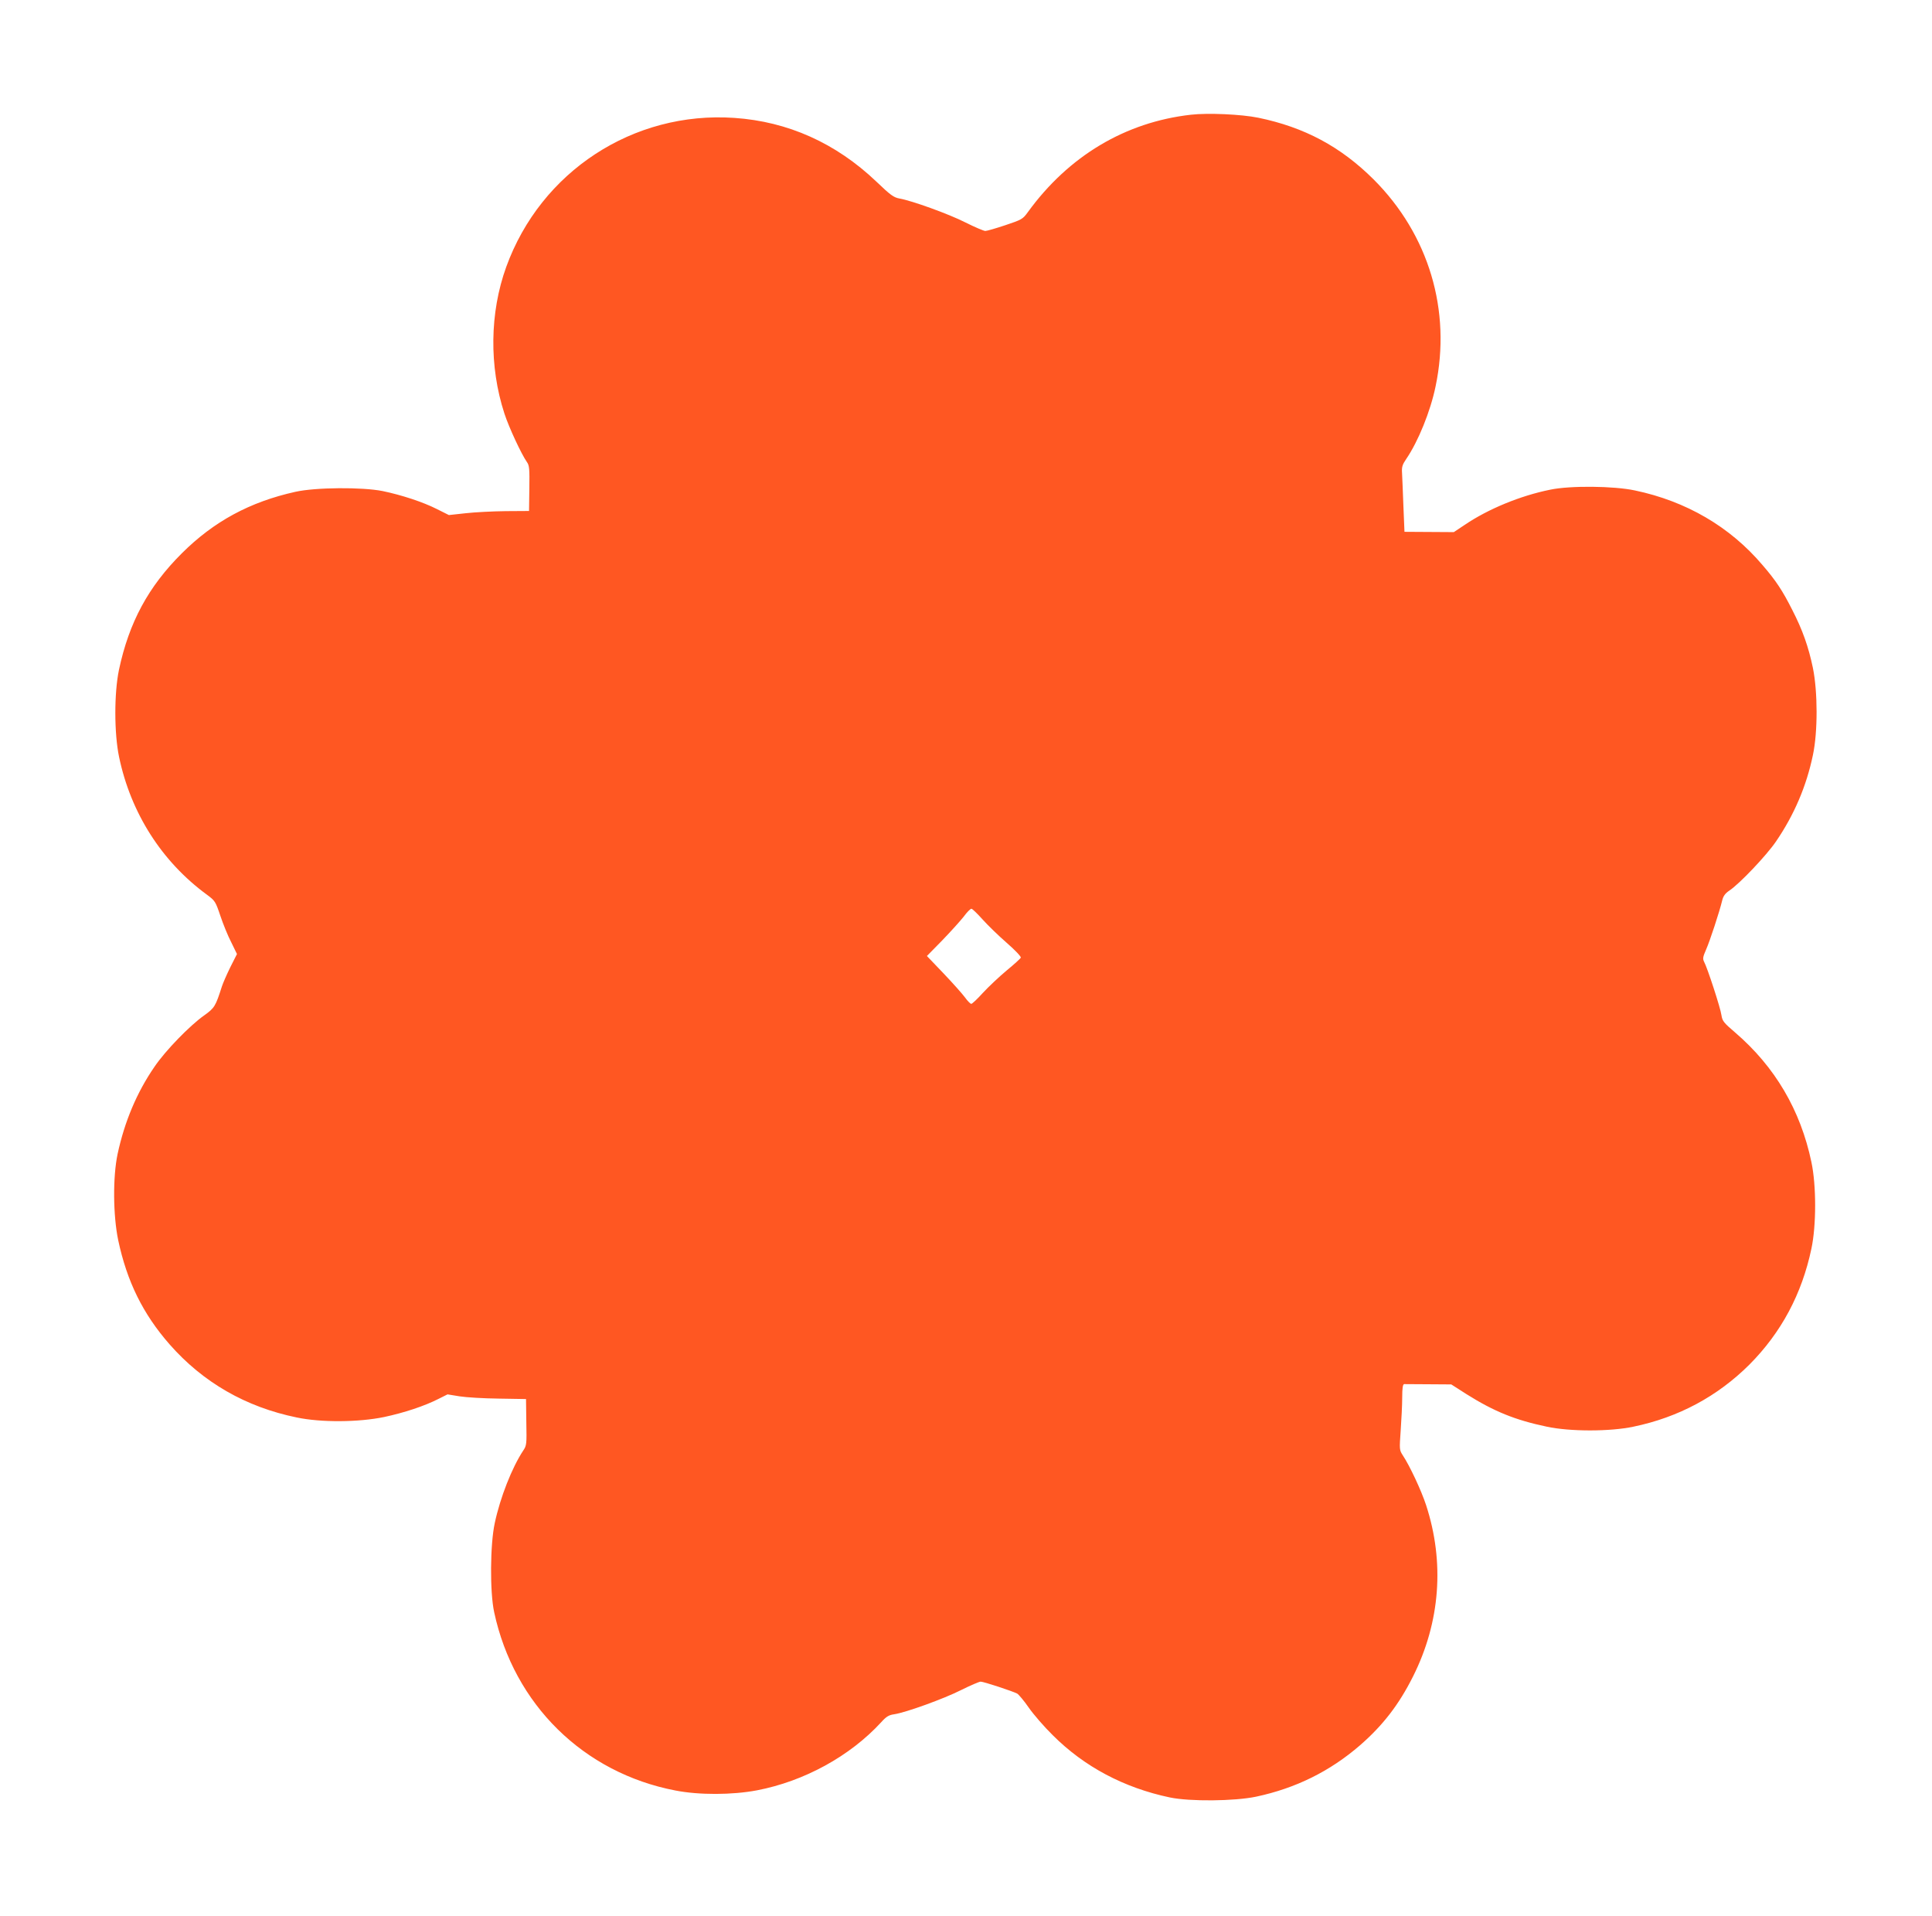
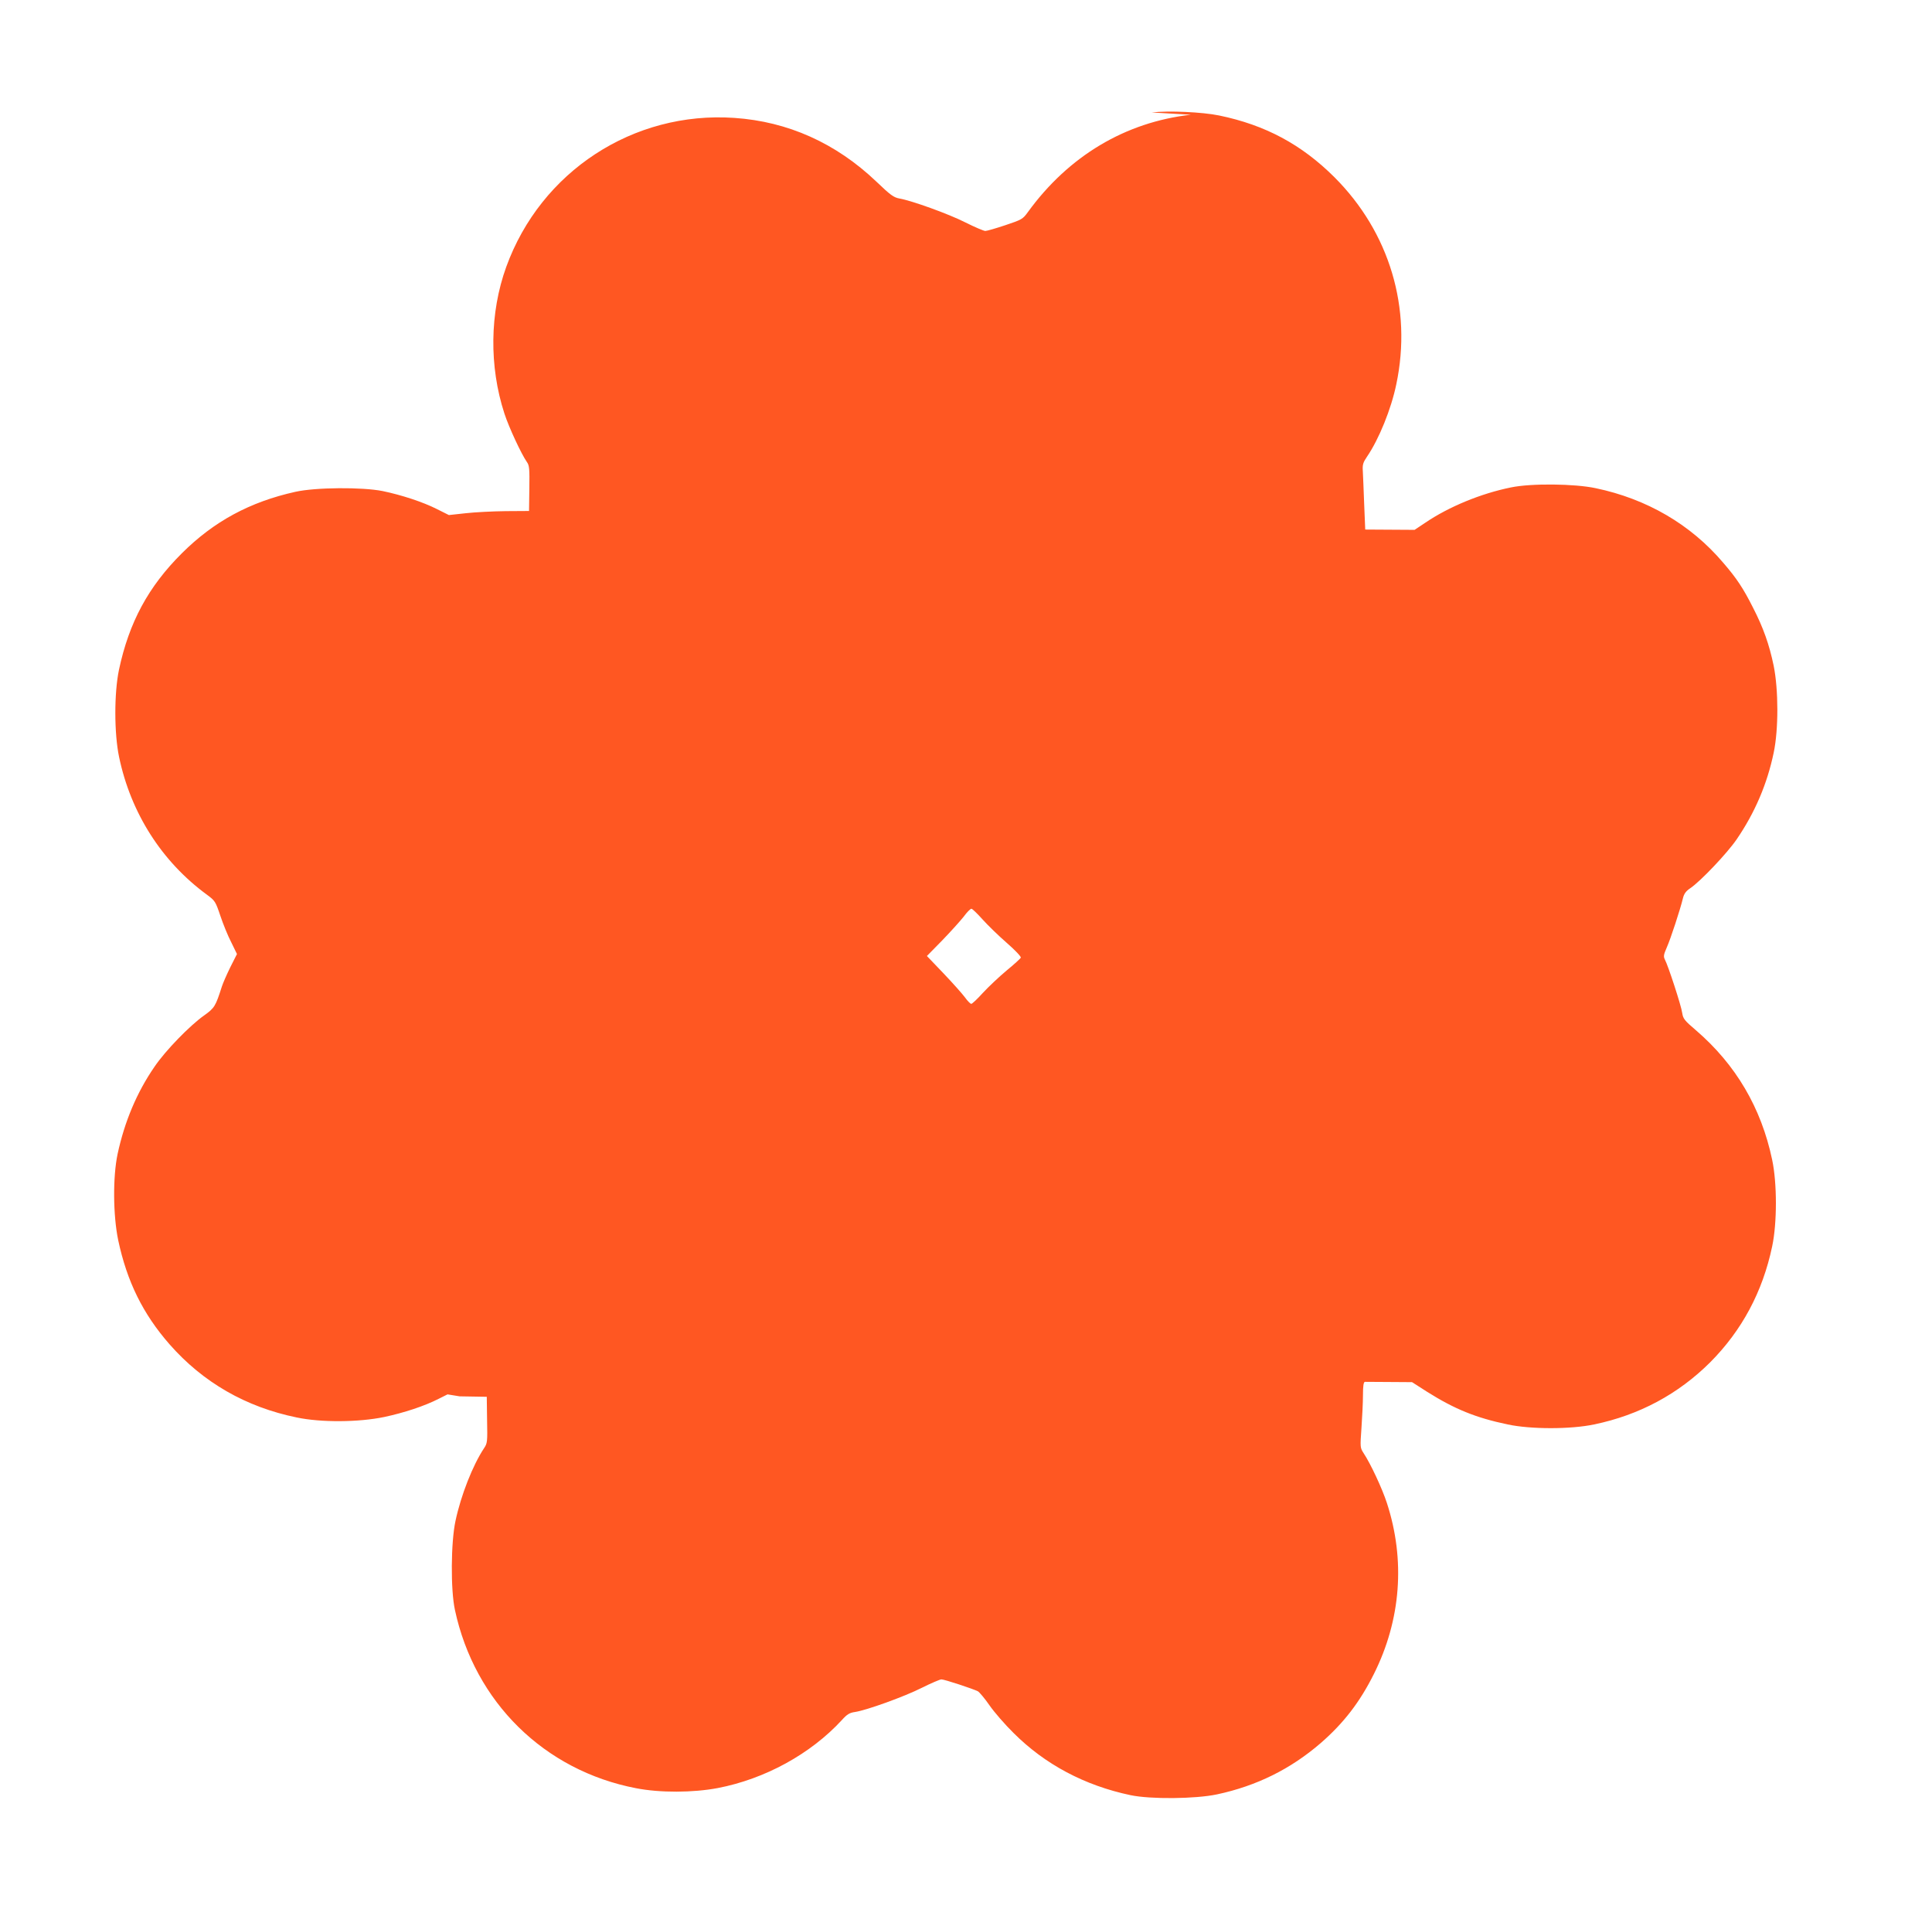
<svg xmlns="http://www.w3.org/2000/svg" version="1.0" width="1280pt" height="1269pt" viewBox="0 0 1280 1269" preserveAspectRatio="xMidYMid meet">
  <g transform="translate(0,1269) scale(0.1,-0.1)" fill="#ff5722" stroke="none">
-     <path d="M7890 11930 c-434 -49 -810 -273 -1080 -645 -34 -47 -40 -50 -150 -87 -63 -21 -122 -38 -132 -38 -10 0 -69 25 -131 56 -112 57 -357 145 -438 159 -38 7 -59 22 -154 113 -267 254 -585 397 -940 421 -669 46 -1282 -355 -1511 -987 -110 -304 -114 -659 -12 -972 30 -92 112 -268 149 -321 16 -22 18 -45 16 -175 l-2 -149 -155 -1 c-85 -1 -205 -7 -266 -14 l-110 -12 -80 40 c-93 47 -234 93 -359 119 -136 27 -444 25 -578 -5 -302 -67 -540 -196 -752 -407 -222 -221 -350 -457 -417 -773 -32 -154 -32 -419 1 -577 78 -372 283 -693 582 -912 54 -40 57 -45 89 -140 18 -54 50 -133 72 -175 l38 -78 -44 -87 c-24 -49 -49 -106 -56 -128 -42 -131 -48 -142 -118 -192 -95 -67 -257 -234 -328 -339 -118 -171 -199 -365 -245 -579 -32 -152 -30 -406 4 -570 58 -274 164 -489 340 -690 222 -253 506 -416 843 -485 161 -34 411 -32 579 3 132 28 268 73 360 120 l60 30 80 -13 c44 -7 161 -14 260 -15 l180 -3 2 -153 c3 -147 2 -155 -21 -189 -74 -112 -152 -310 -188 -479 -31 -142 -33 -458 -4 -591 131 -611 592 -1064 1200 -1181 158 -31 377 -30 541 1 313 60 616 226 823 451 34 38 51 48 87 53 78 12 327 102 442 160 62 31 121 56 130 56 20 0 211 -63 242 -79 10 -6 45 -47 76 -92 31 -45 103 -128 160 -184 208 -208 471 -348 775 -412 133 -28 430 -25 572 5 263 56 489 168 688 340 152 132 259 271 352 457 180 359 210 756 86 1135 -31 95 -108 260 -154 329 -23 36 -23 38 -14 166 5 72 10 169 10 218 0 62 4 87 13 88 6 0 80 0 162 -1 l150 -1 100 -64 c183 -115 323 -172 533 -216 153 -33 419 -33 574 0 299 62 557 201 768 411 211 212 348 468 411 768 33 154 33 420 0 574 -72 344 -241 631 -505 858 -76 65 -85 76 -91 115 -6 47 -94 316 -115 354 -10 20 -8 32 13 80 25 56 89 251 107 326 7 29 20 47 47 65 68 45 247 234 309 325 121 177 202 367 245 573 33 155 32 420 0 577 -29 140 -69 253 -137 385 -64 127 -108 194 -198 298 -215 253 -505 422 -844 493 -140 30 -429 33 -562 5 -198 -40 -411 -128 -566 -233 l-72 -48 -163 1 -164 1 -7 169 c-3 93 -8 192 -9 219 -3 42 2 57 28 95 79 116 160 315 194 480 106 503 -45 1006 -410 1371 -219 218 -459 346 -764 409 -112 23 -334 33 -447 20z m-1381 -5330 c35 -39 107 -109 161 -156 54 -47 96 -91 93 -98 -2 -6 -45 -45 -95 -86 -49 -41 -120 -108 -156 -147 -36 -40 -71 -73 -77 -73 -6 0 -25 19 -42 43 -17 23 -81 95 -141 158 l-111 116 102 104 c56 58 120 129 142 157 21 29 44 52 51 52 6 0 39 -32 73 -70z" />
+     <path d="M7890 11930 c-434 -49 -810 -273 -1080 -645 -34 -47 -40 -50 -150 -87 -63 -21 -122 -38 -132 -38 -10 0 -69 25 -131 56 -112 57 -357 145 -438 159 -38 7 -59 22 -154 113 -267 254 -585 397 -940 421 -669 46 -1282 -355 -1511 -987 -110 -304 -114 -659 -12 -972 30 -92 112 -268 149 -321 16 -22 18 -45 16 -175 l-2 -149 -155 -1 c-85 -1 -205 -7 -266 -14 l-110 -12 -80 40 c-93 47 -234 93 -359 119 -136 27 -444 25 -578 -5 -302 -67 -540 -196 -752 -407 -222 -221 -350 -457 -417 -773 -32 -154 -32 -419 1 -577 78 -372 283 -693 582 -912 54 -40 57 -45 89 -140 18 -54 50 -133 72 -175 l38 -78 -44 -87 c-24 -49 -49 -106 -56 -128 -42 -131 -48 -142 -118 -192 -95 -67 -257 -234 -328 -339 -118 -171 -199 -365 -245 -579 -32 -152 -30 -406 4 -570 58 -274 164 -489 340 -690 222 -253 506 -416 843 -485 161 -34 411 -32 579 3 132 28 268 73 360 120 l60 30 80 -13 l180 -3 2 -153 c3 -147 2 -155 -21 -189 -74 -112 -152 -310 -188 -479 -31 -142 -33 -458 -4 -591 131 -611 592 -1064 1200 -1181 158 -31 377 -30 541 1 313 60 616 226 823 451 34 38 51 48 87 53 78 12 327 102 442 160 62 31 121 56 130 56 20 0 211 -63 242 -79 10 -6 45 -47 76 -92 31 -45 103 -128 160 -184 208 -208 471 -348 775 -412 133 -28 430 -25 572 5 263 56 489 168 688 340 152 132 259 271 352 457 180 359 210 756 86 1135 -31 95 -108 260 -154 329 -23 36 -23 38 -14 166 5 72 10 169 10 218 0 62 4 87 13 88 6 0 80 0 162 -1 l150 -1 100 -64 c183 -115 323 -172 533 -216 153 -33 419 -33 574 0 299 62 557 201 768 411 211 212 348 468 411 768 33 154 33 420 0 574 -72 344 -241 631 -505 858 -76 65 -85 76 -91 115 -6 47 -94 316 -115 354 -10 20 -8 32 13 80 25 56 89 251 107 326 7 29 20 47 47 65 68 45 247 234 309 325 121 177 202 367 245 573 33 155 32 420 0 577 -29 140 -69 253 -137 385 -64 127 -108 194 -198 298 -215 253 -505 422 -844 493 -140 30 -429 33 -562 5 -198 -40 -411 -128 -566 -233 l-72 -48 -163 1 -164 1 -7 169 c-3 93 -8 192 -9 219 -3 42 2 57 28 95 79 116 160 315 194 480 106 503 -45 1006 -410 1371 -219 218 -459 346 -764 409 -112 23 -334 33 -447 20z m-1381 -5330 c35 -39 107 -109 161 -156 54 -47 96 -91 93 -98 -2 -6 -45 -45 -95 -86 -49 -41 -120 -108 -156 -147 -36 -40 -71 -73 -77 -73 -6 0 -25 19 -42 43 -17 23 -81 95 -141 158 l-111 116 102 104 c56 58 120 129 142 157 21 29 44 52 51 52 6 0 39 -32 73 -70z" />
  </g>
</svg>